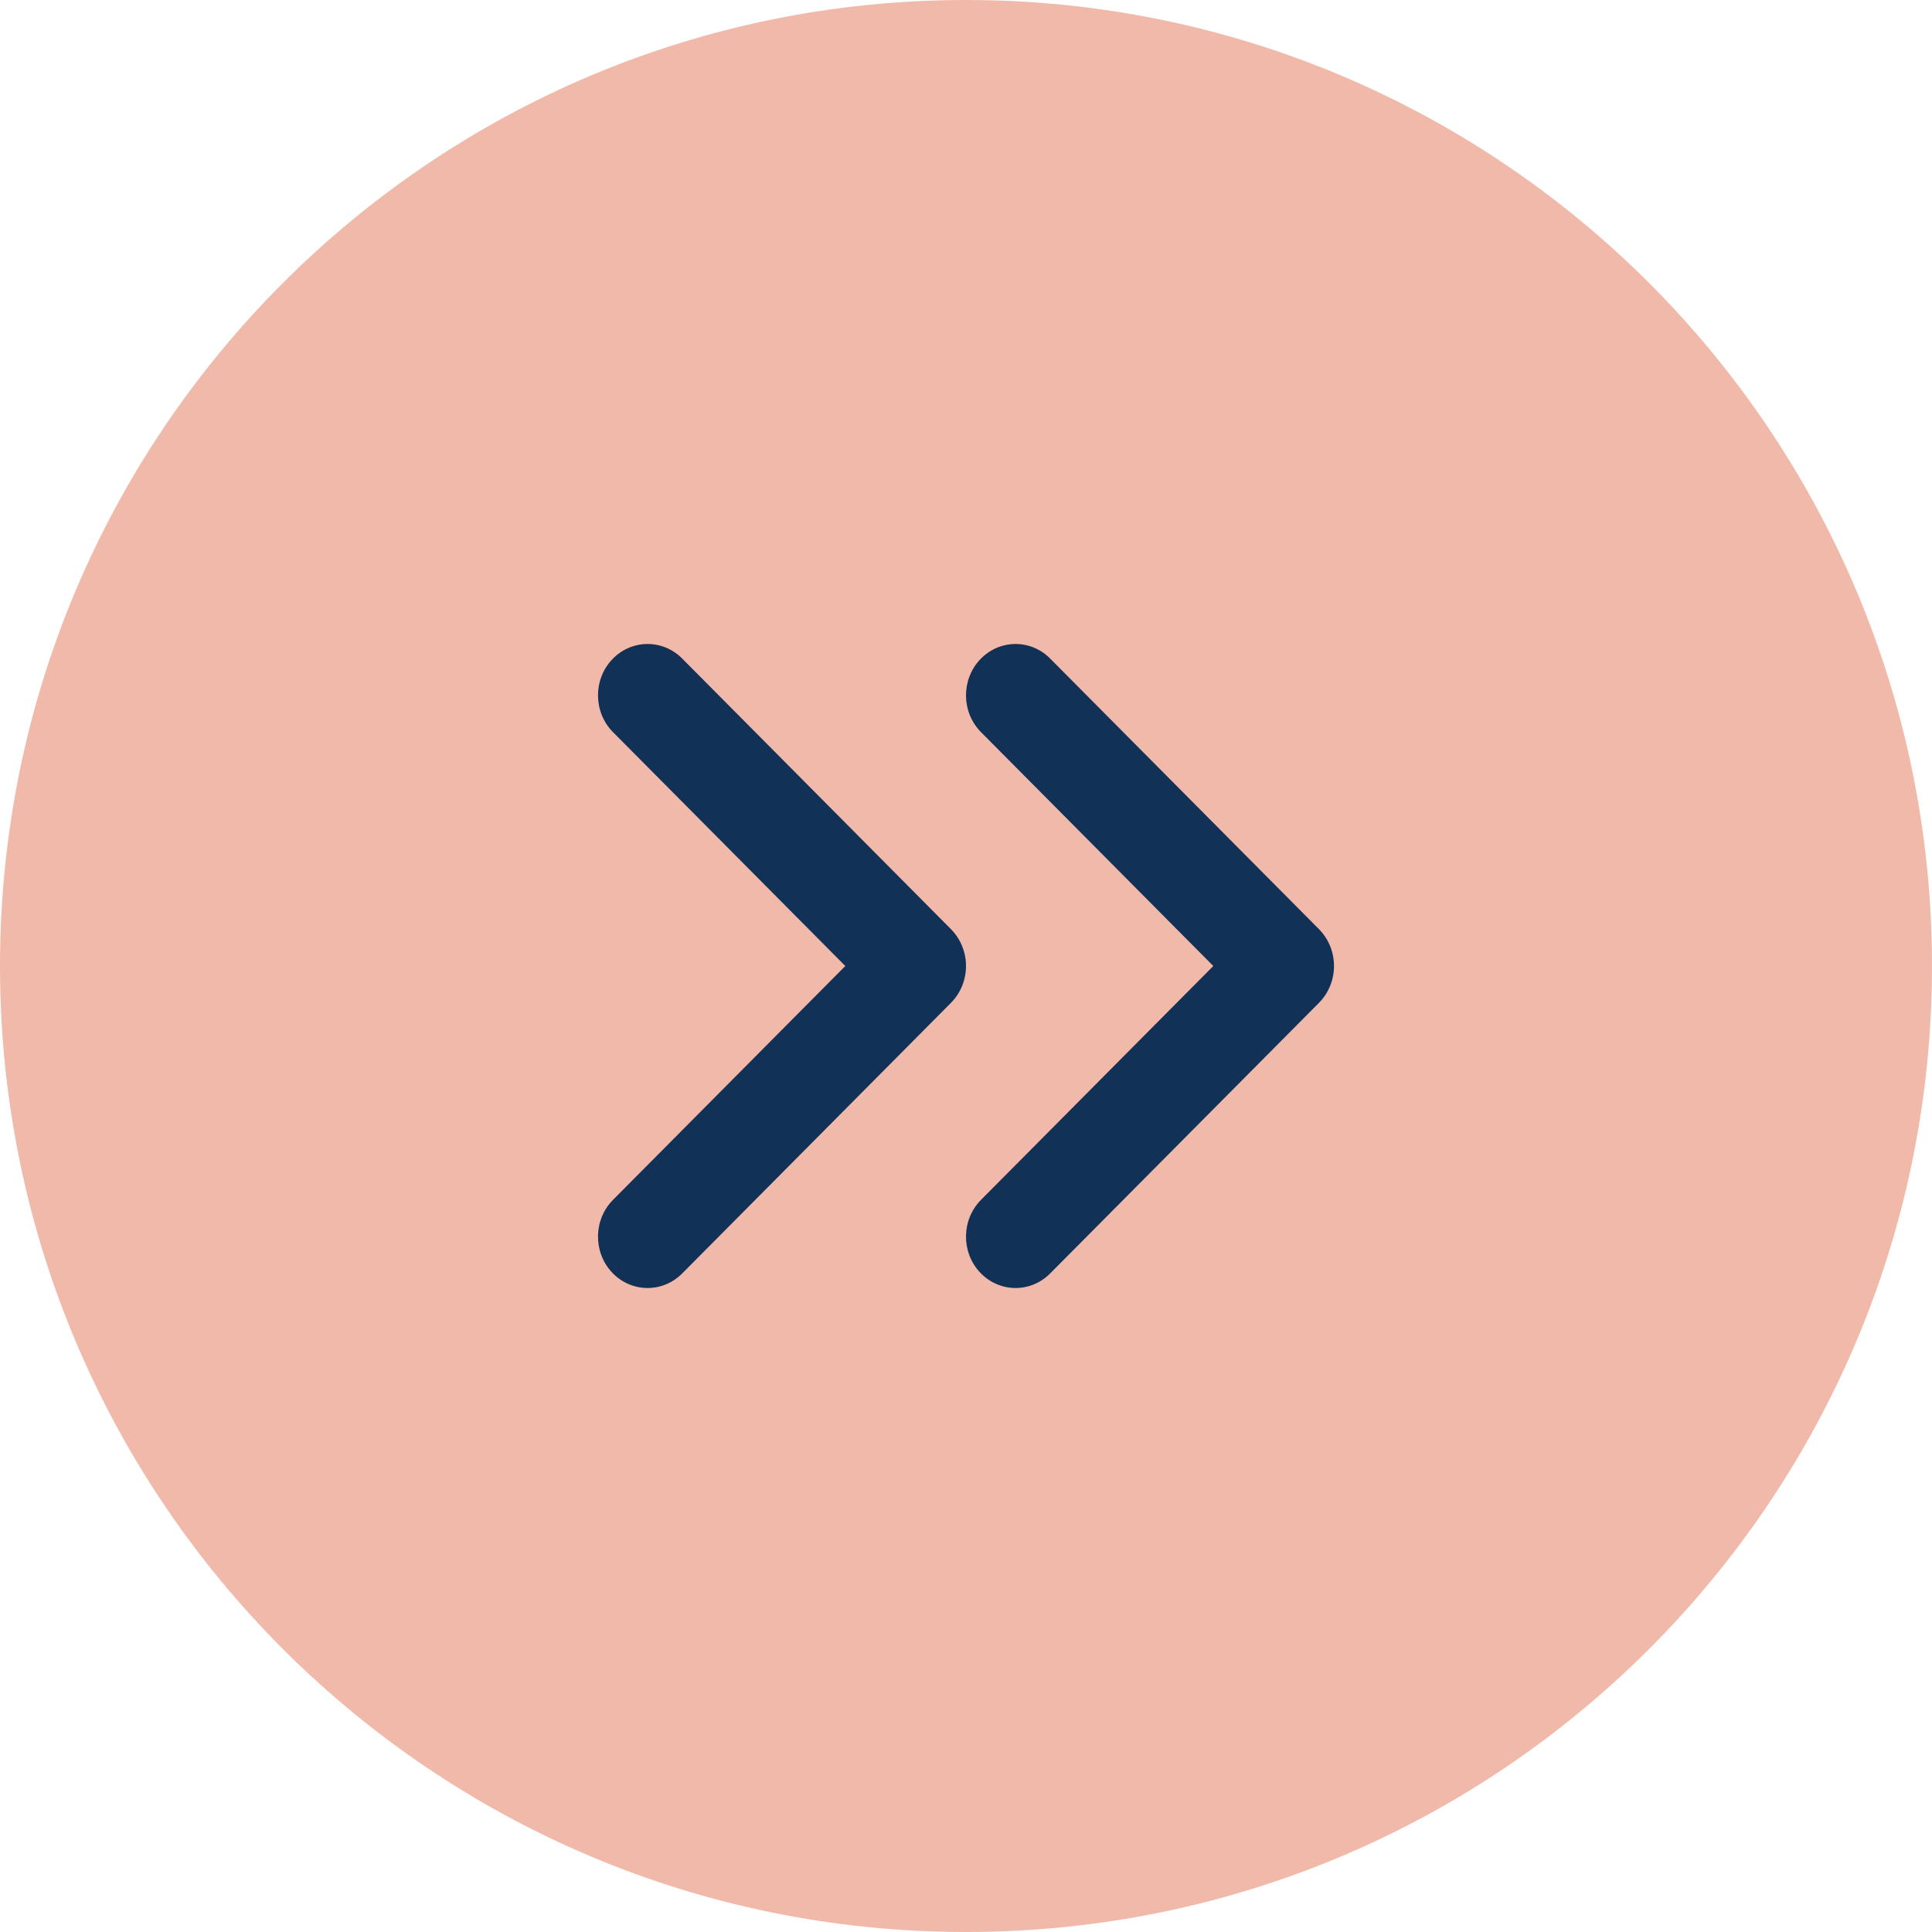
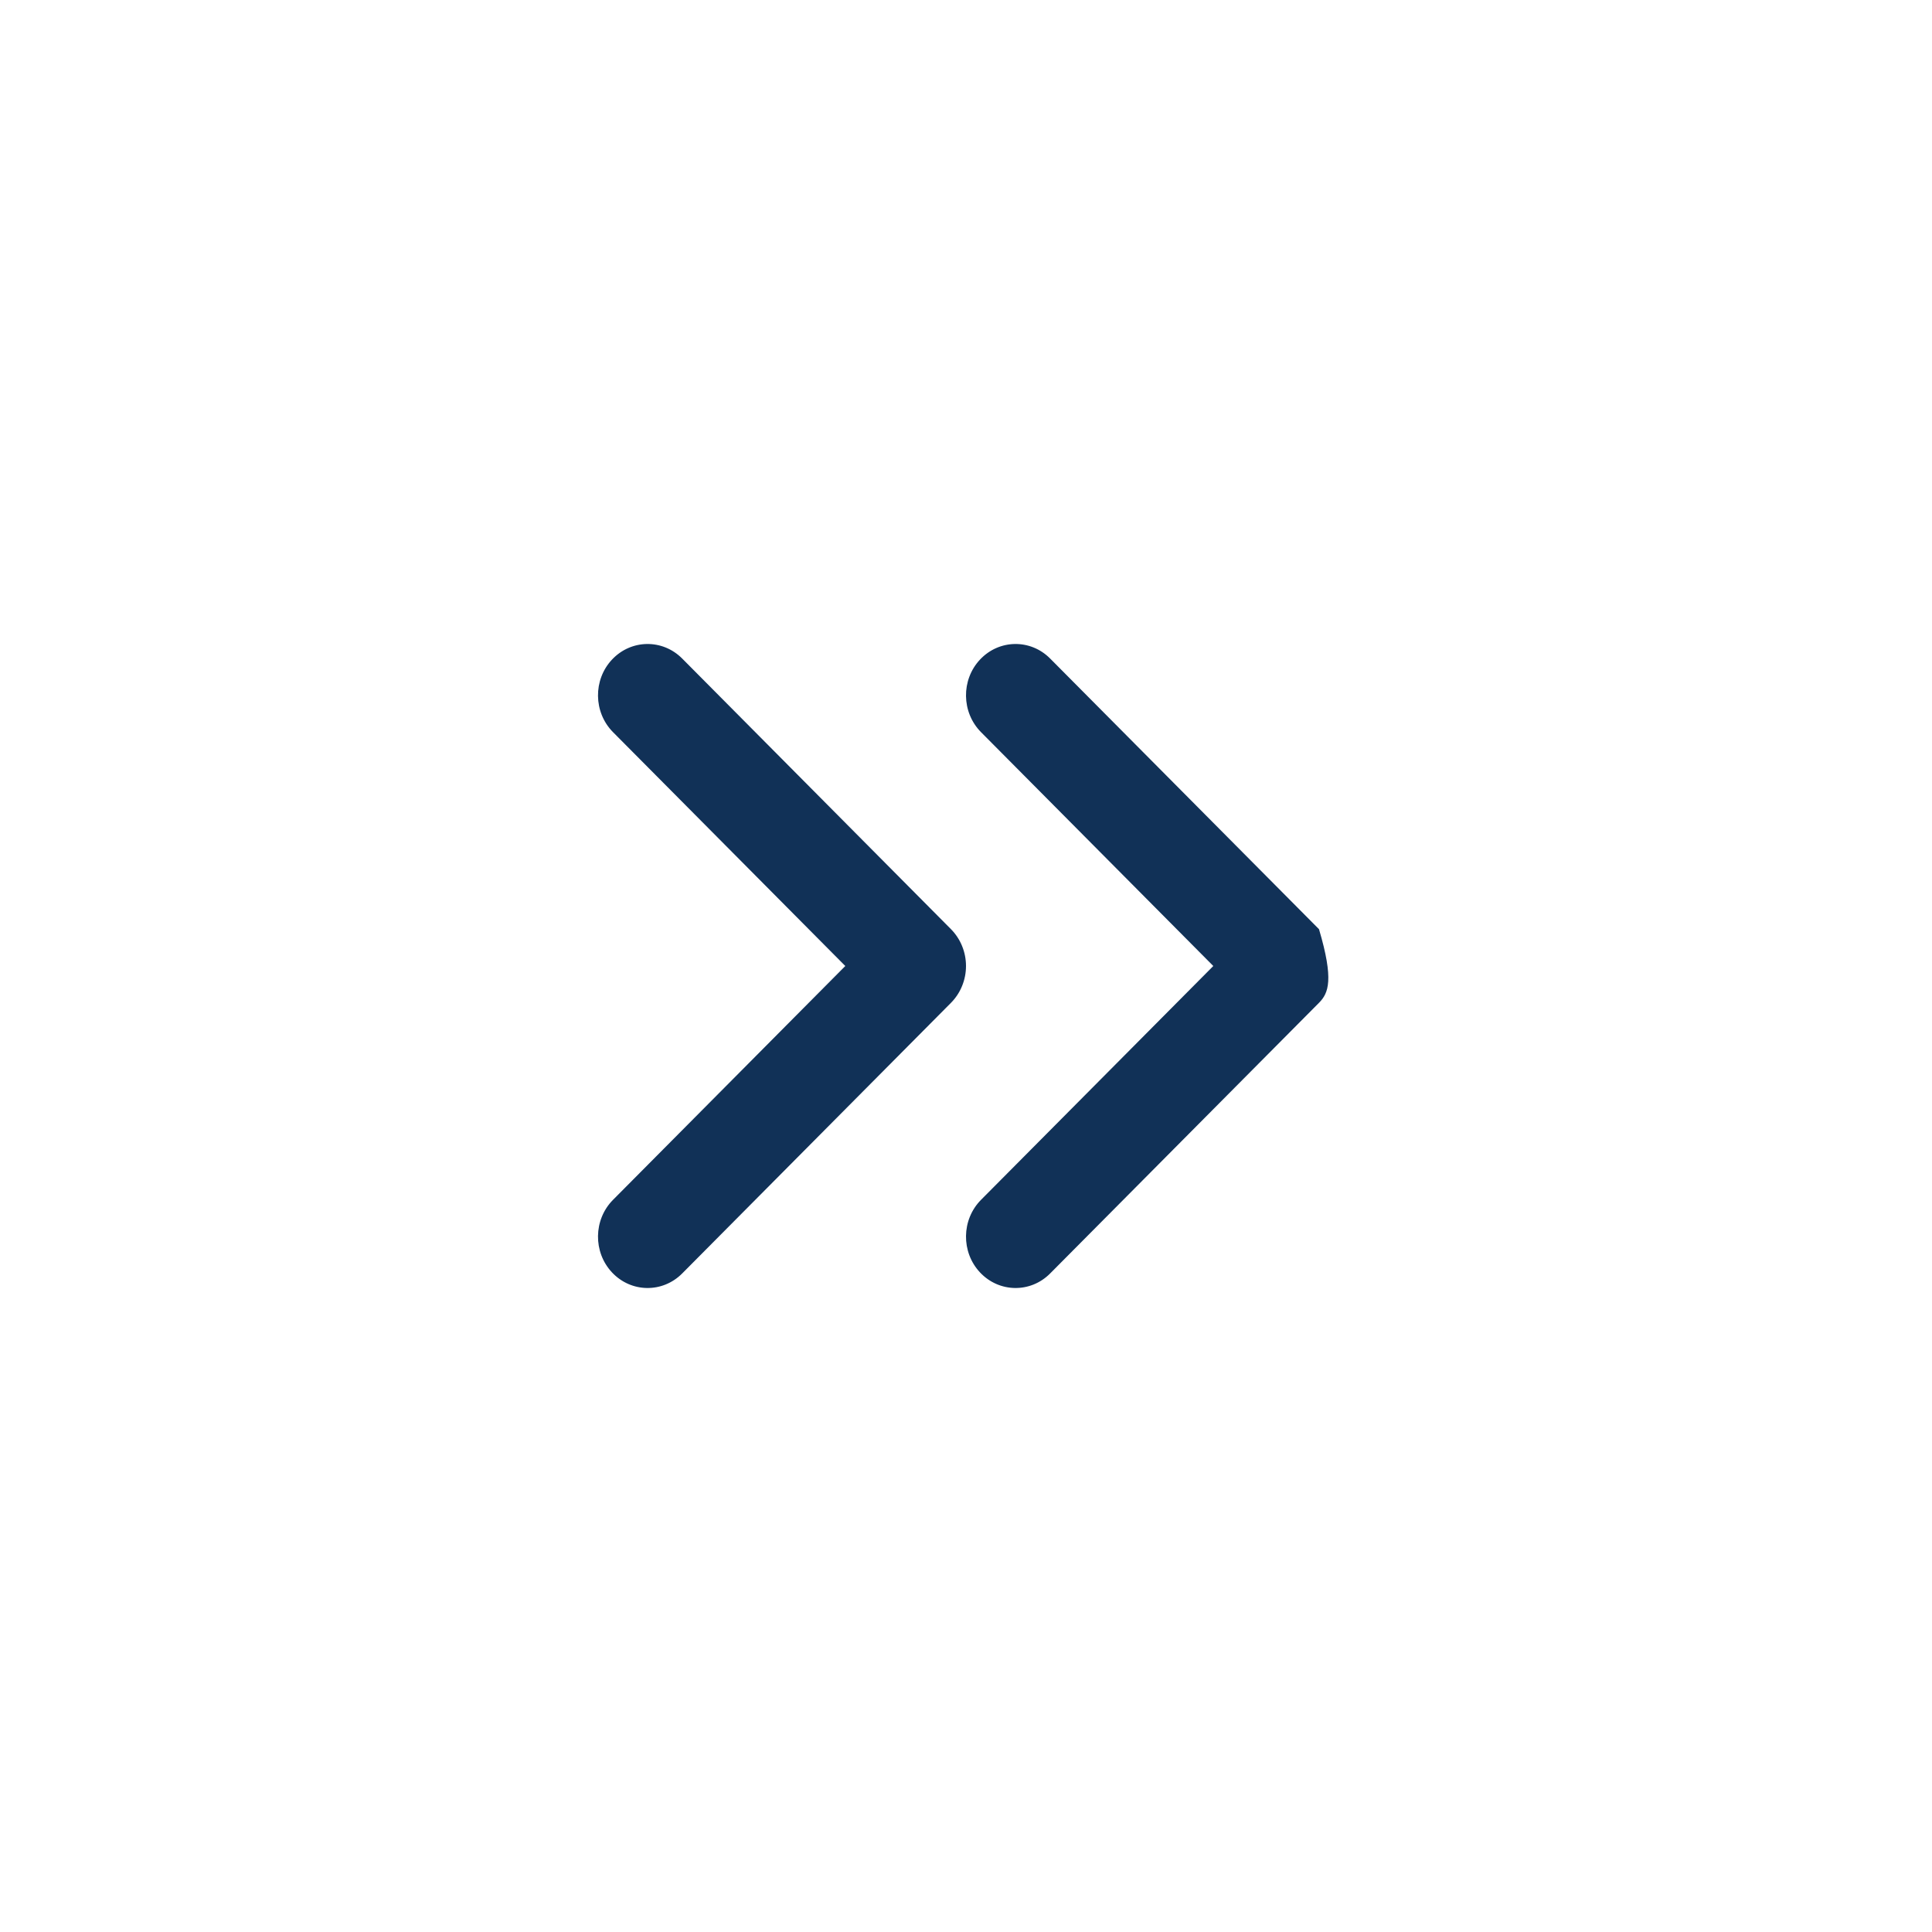
<svg xmlns="http://www.w3.org/2000/svg" width="42" height="42" viewBox="0 0 42 42" fill="none">
-   <path d="M21 42C9.402 42 -1.4249e-06 32.598 -9.17939e-07 21C-4.10975e-07 9.402 9.402 -1.4249e-06 21 -9.17939e-07C32.598 -4.10975e-07 42 9.402 42 21C42 32.598 32.598 42 21 42Z" fill="#F1B9AA" />
-   <path fill-rule="evenodd" clip-rule="evenodd" d="M21.305 14.338C21.72 13.896 22.403 13.886 22.829 14.316L28.674 20.2C28.882 20.41 29 20.699 29 21C29 21.301 28.882 21.59 28.674 21.8L22.829 27.684C22.403 28.114 21.72 28.104 21.305 27.662C20.89 27.22 20.9 26.514 21.326 26.084L26.376 21L21.326 15.916C20.9 15.486 20.89 14.78 21.305 14.338Z" fill="#113157" />
+   <path fill-rule="evenodd" clip-rule="evenodd" d="M21.305 14.338C21.72 13.896 22.403 13.886 22.829 14.316L28.674 20.2C29 21.301 28.882 21.59 28.674 21.8L22.829 27.684C22.403 28.114 21.72 28.104 21.305 27.662C20.89 27.22 20.9 26.514 21.326 26.084L26.376 21L21.326 15.916C20.9 15.486 20.89 14.78 21.305 14.338Z" fill="#113157" />
  <path fill-rule="evenodd" clip-rule="evenodd" d="M13.305 14.338C13.72 13.896 14.403 13.886 14.83 14.316L20.674 20.2C20.882 20.41 21 20.699 21 21C21 21.301 20.882 21.59 20.674 21.8L14.83 27.684C14.403 28.114 13.72 28.104 13.305 27.662C12.89 27.22 12.9 26.514 13.326 26.084L18.376 21L13.326 15.916C12.9 15.486 12.89 14.78 13.305 14.338Z" fill="#113157" />
</svg>